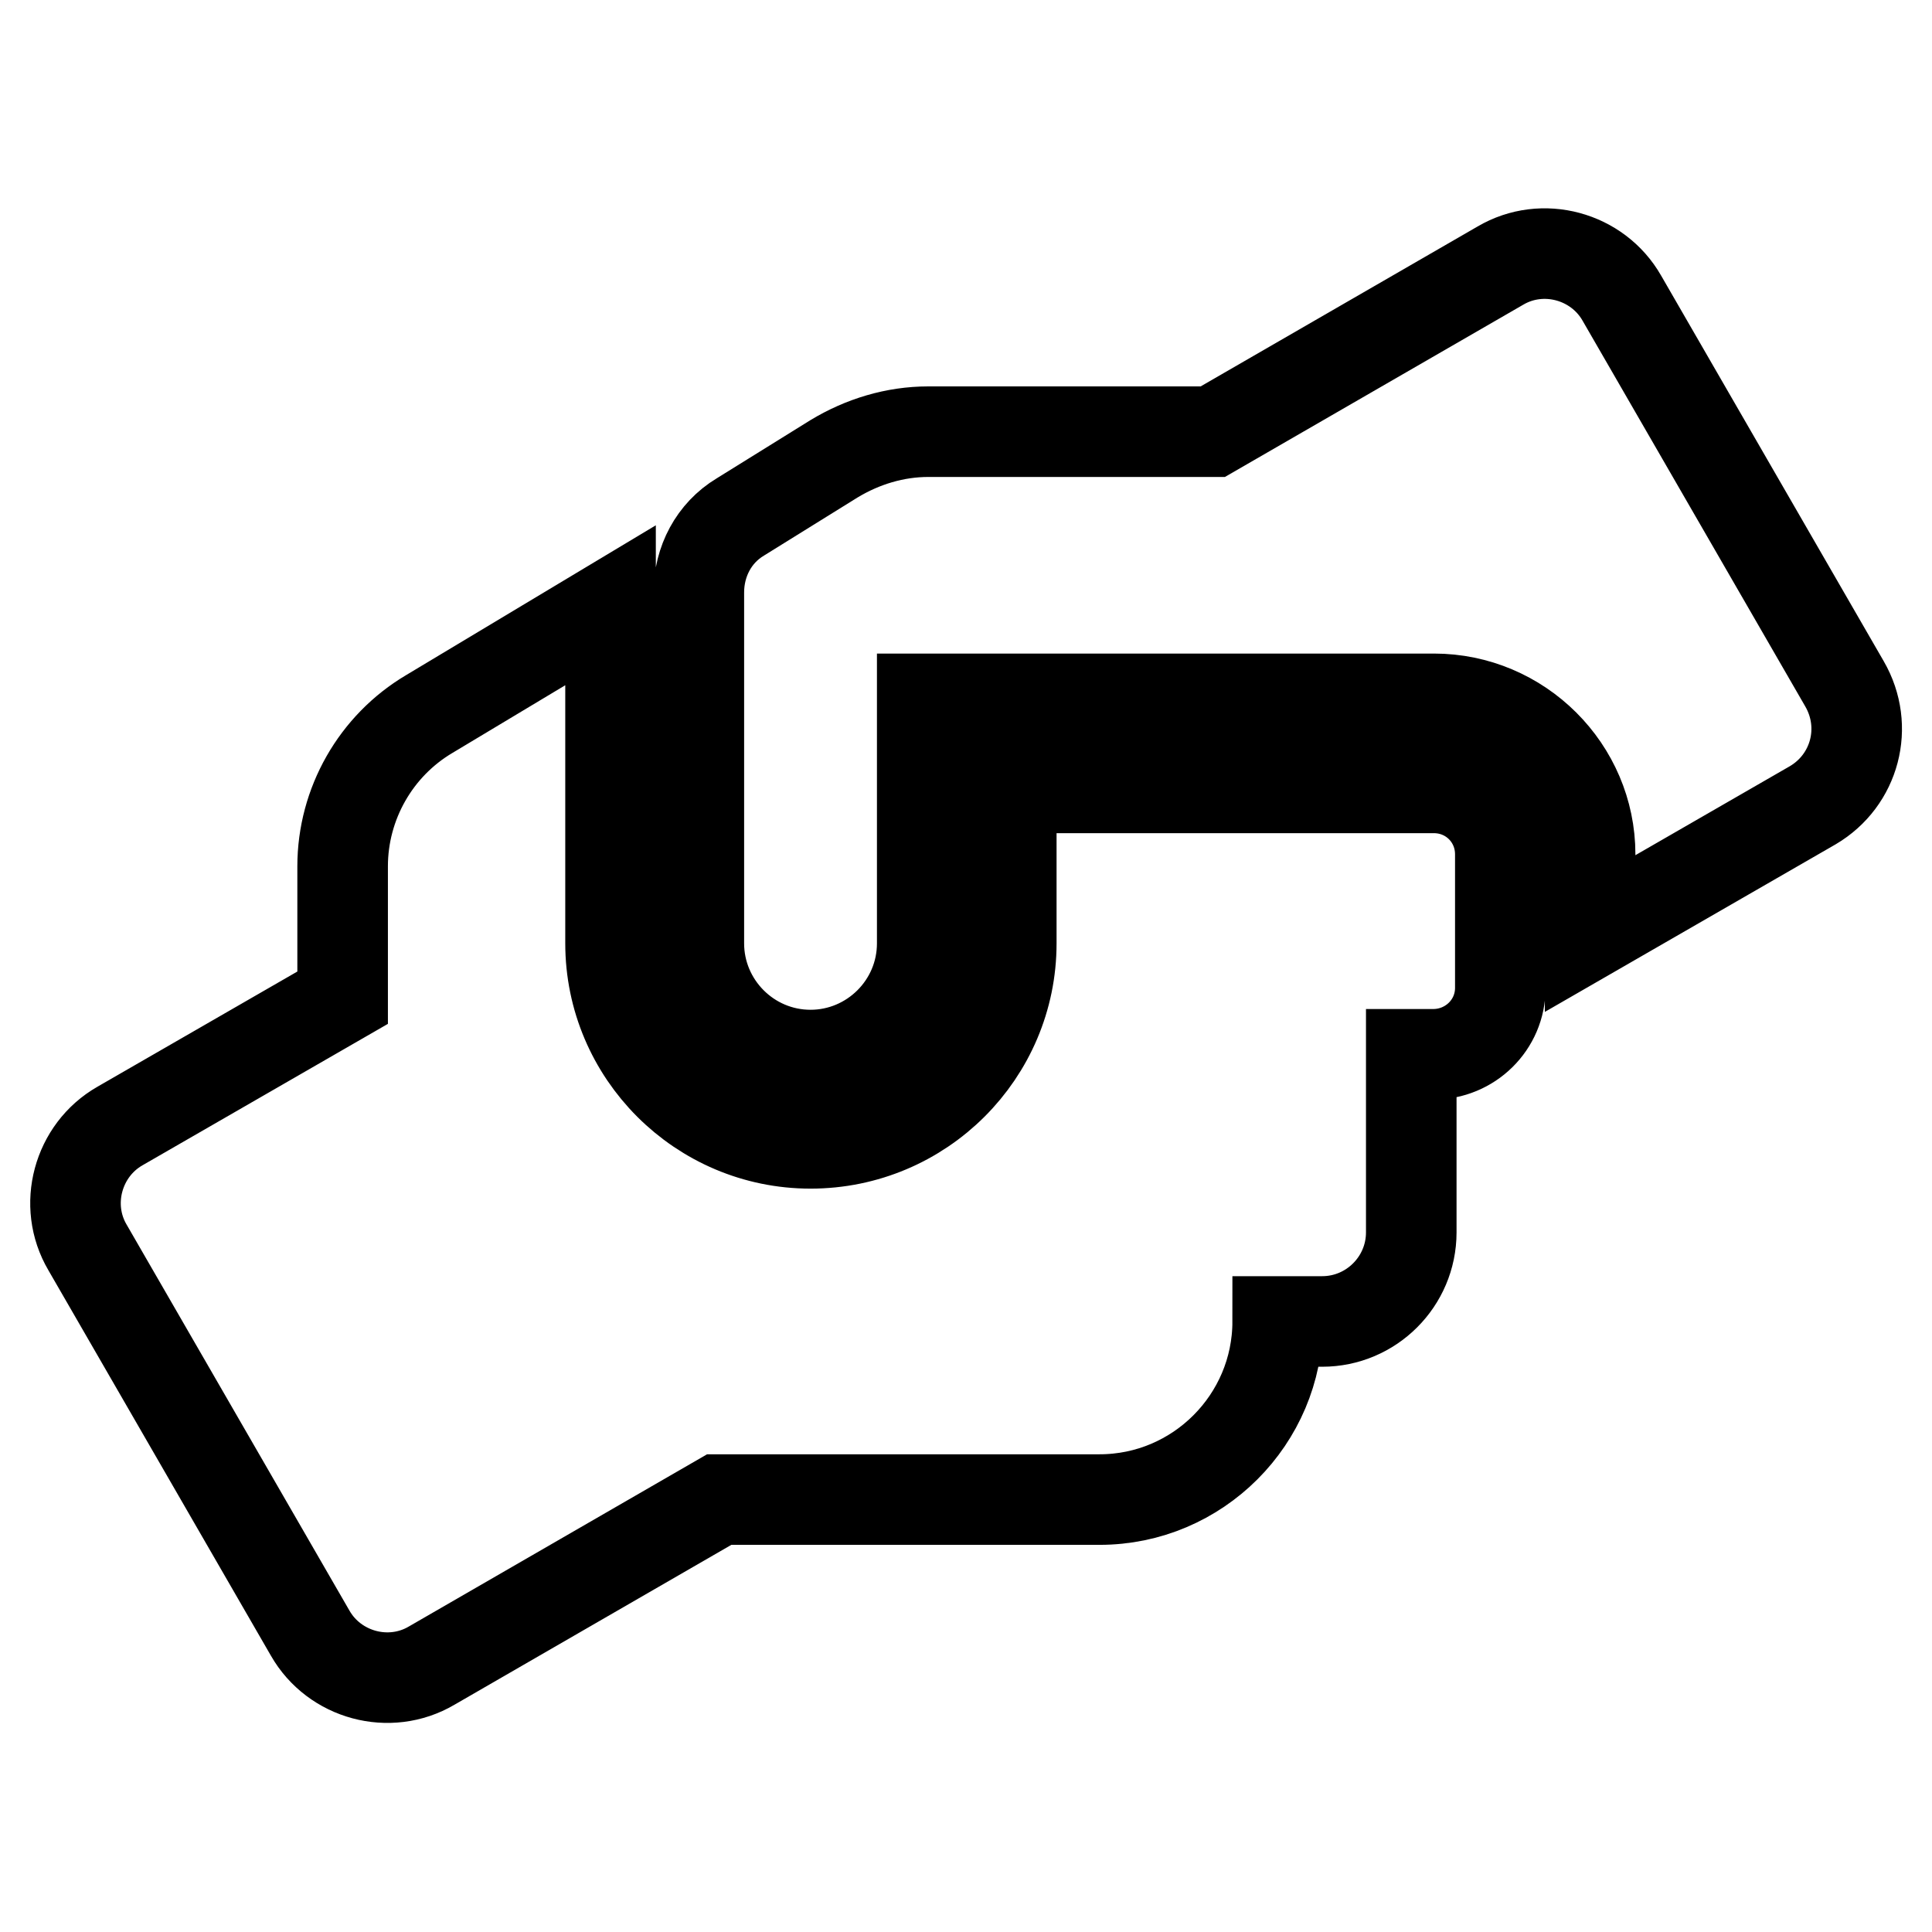
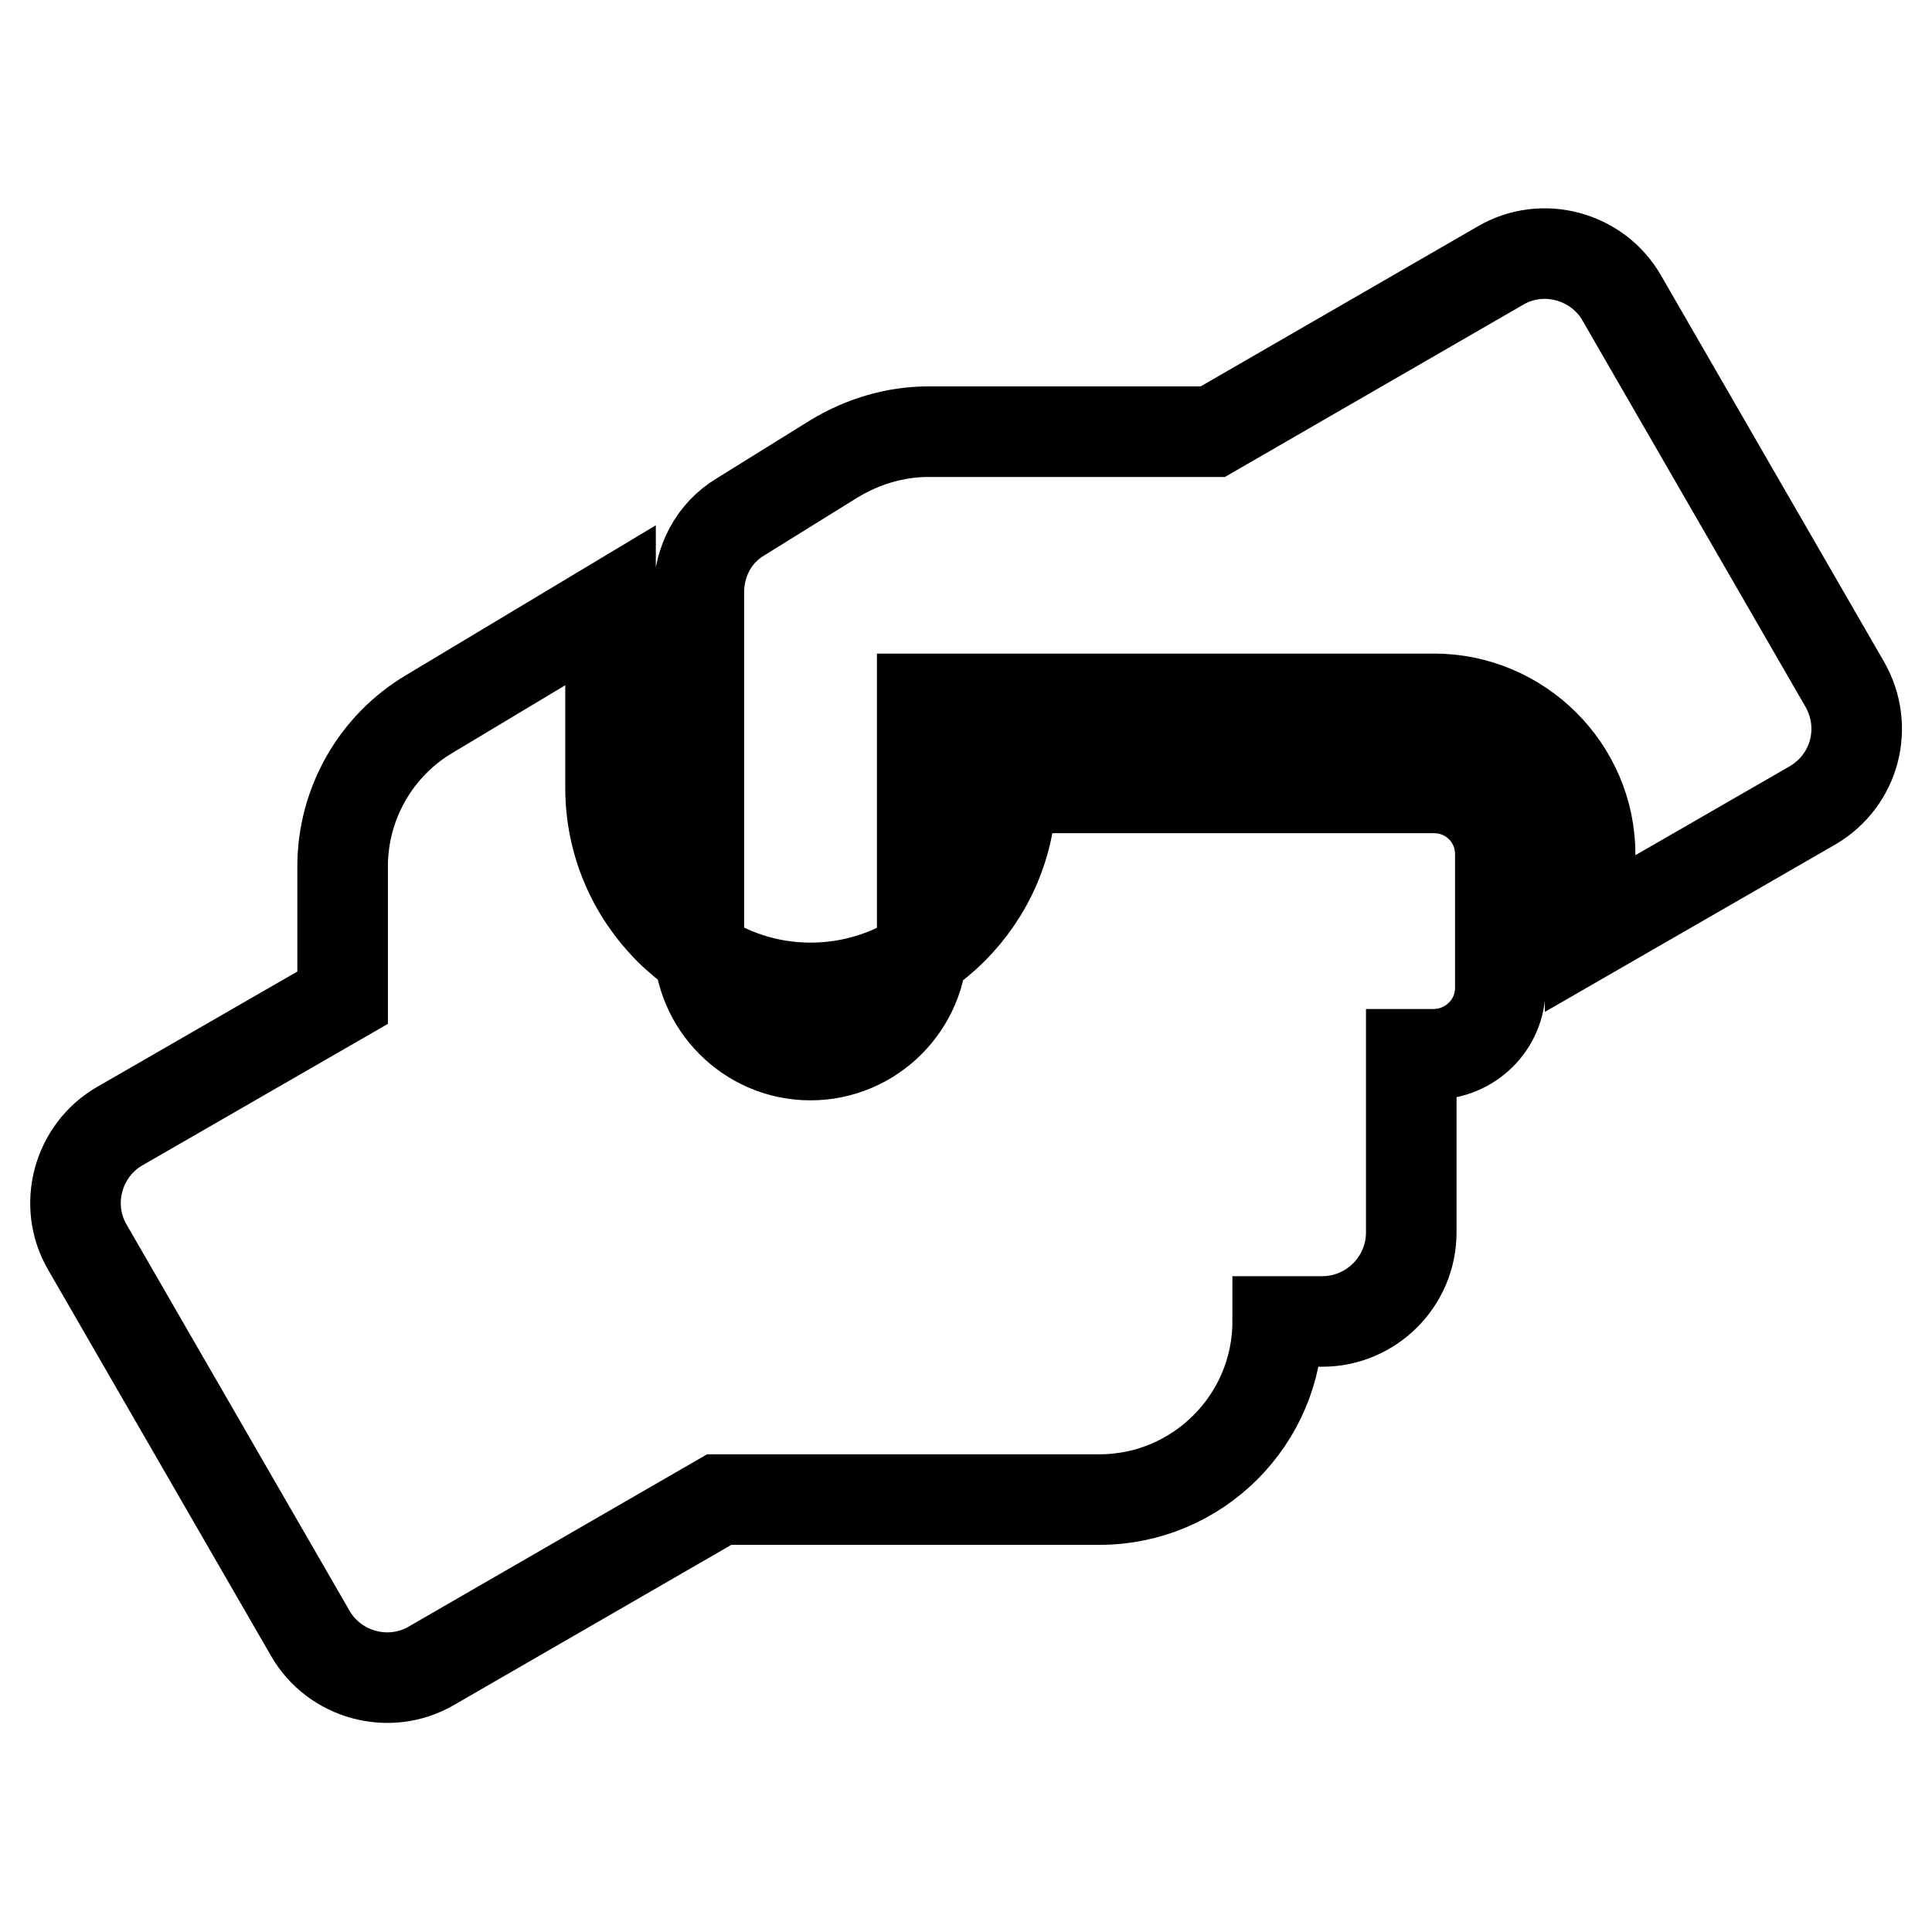
<svg xmlns="http://www.w3.org/2000/svg" version="1.1" x="0px" y="0px" viewBox="0 0 256 256" enable-background="new 0 0 256 256" xml:space="preserve">
  <g>
-     <path stroke-width="12" fill-opacity="0" stroke="#000000" d="M190,104.4h-56V125c0,14.6-11.9,26.5-26.6,26.5c-14.6,0-26.5-11.9-26.5-26.5V80.2L56.9,94.6 c-7.1,4.2-11.5,11.9-11.5,20.2v17.4l-29.5,17c-5.6,3.2-7.6,10.5-4.3,16.1l29.5,51.1c3.2,5.6,10.5,7.6,16.1,4.3l38.1-22h50.4 c13,0,23.6-10.6,23.6-23.6h5.9c6.5,0,11.8-5.3,11.8-11.8v-23.6h2.9c4.9,0,8.9-3.9,8.9-8.8v-17.7C198.8,108.3,194.9,104.4,190,104.4 L190,104.4z M244.4,90.6l-29.5-51.1c-3.2-5.6-10.5-7.6-16.1-4.3l-38.1,22H123c-4.4,0-8.7,1.3-12.5,3.6l-12.4,7.7 c-3.5,2.1-5.5,5.9-5.5,10V125c0,8.1,6.6,14.8,14.8,14.8c8.1,0,14.8-6.6,14.8-14.8V92.6H190c11.4,0,20.7,9.3,20.7,20.6v10.5l29.5-17 C245.8,103.4,247.7,96.3,244.4,90.6L244.4,90.6z" />
+     <path stroke-width="12" fill-opacity="0" stroke="#000000" d="M190,104.4h-56c0,14.6-11.9,26.5-26.6,26.5c-14.6,0-26.5-11.9-26.5-26.5V80.2L56.9,94.6 c-7.1,4.2-11.5,11.9-11.5,20.2v17.4l-29.5,17c-5.6,3.2-7.6,10.5-4.3,16.1l29.5,51.1c3.2,5.6,10.5,7.6,16.1,4.3l38.1-22h50.4 c13,0,23.6-10.6,23.6-23.6h5.9c6.5,0,11.8-5.3,11.8-11.8v-23.6h2.9c4.9,0,8.9-3.9,8.9-8.8v-17.7C198.8,108.3,194.9,104.4,190,104.4 L190,104.4z M244.4,90.6l-29.5-51.1c-3.2-5.6-10.5-7.6-16.1-4.3l-38.1,22H123c-4.4,0-8.7,1.3-12.5,3.6l-12.4,7.7 c-3.5,2.1-5.5,5.9-5.5,10V125c0,8.1,6.6,14.8,14.8,14.8c8.1,0,14.8-6.6,14.8-14.8V92.6H190c11.4,0,20.7,9.3,20.7,20.6v10.5l29.5-17 C245.8,103.4,247.7,96.3,244.4,90.6L244.4,90.6z" />
  </g>
</svg>